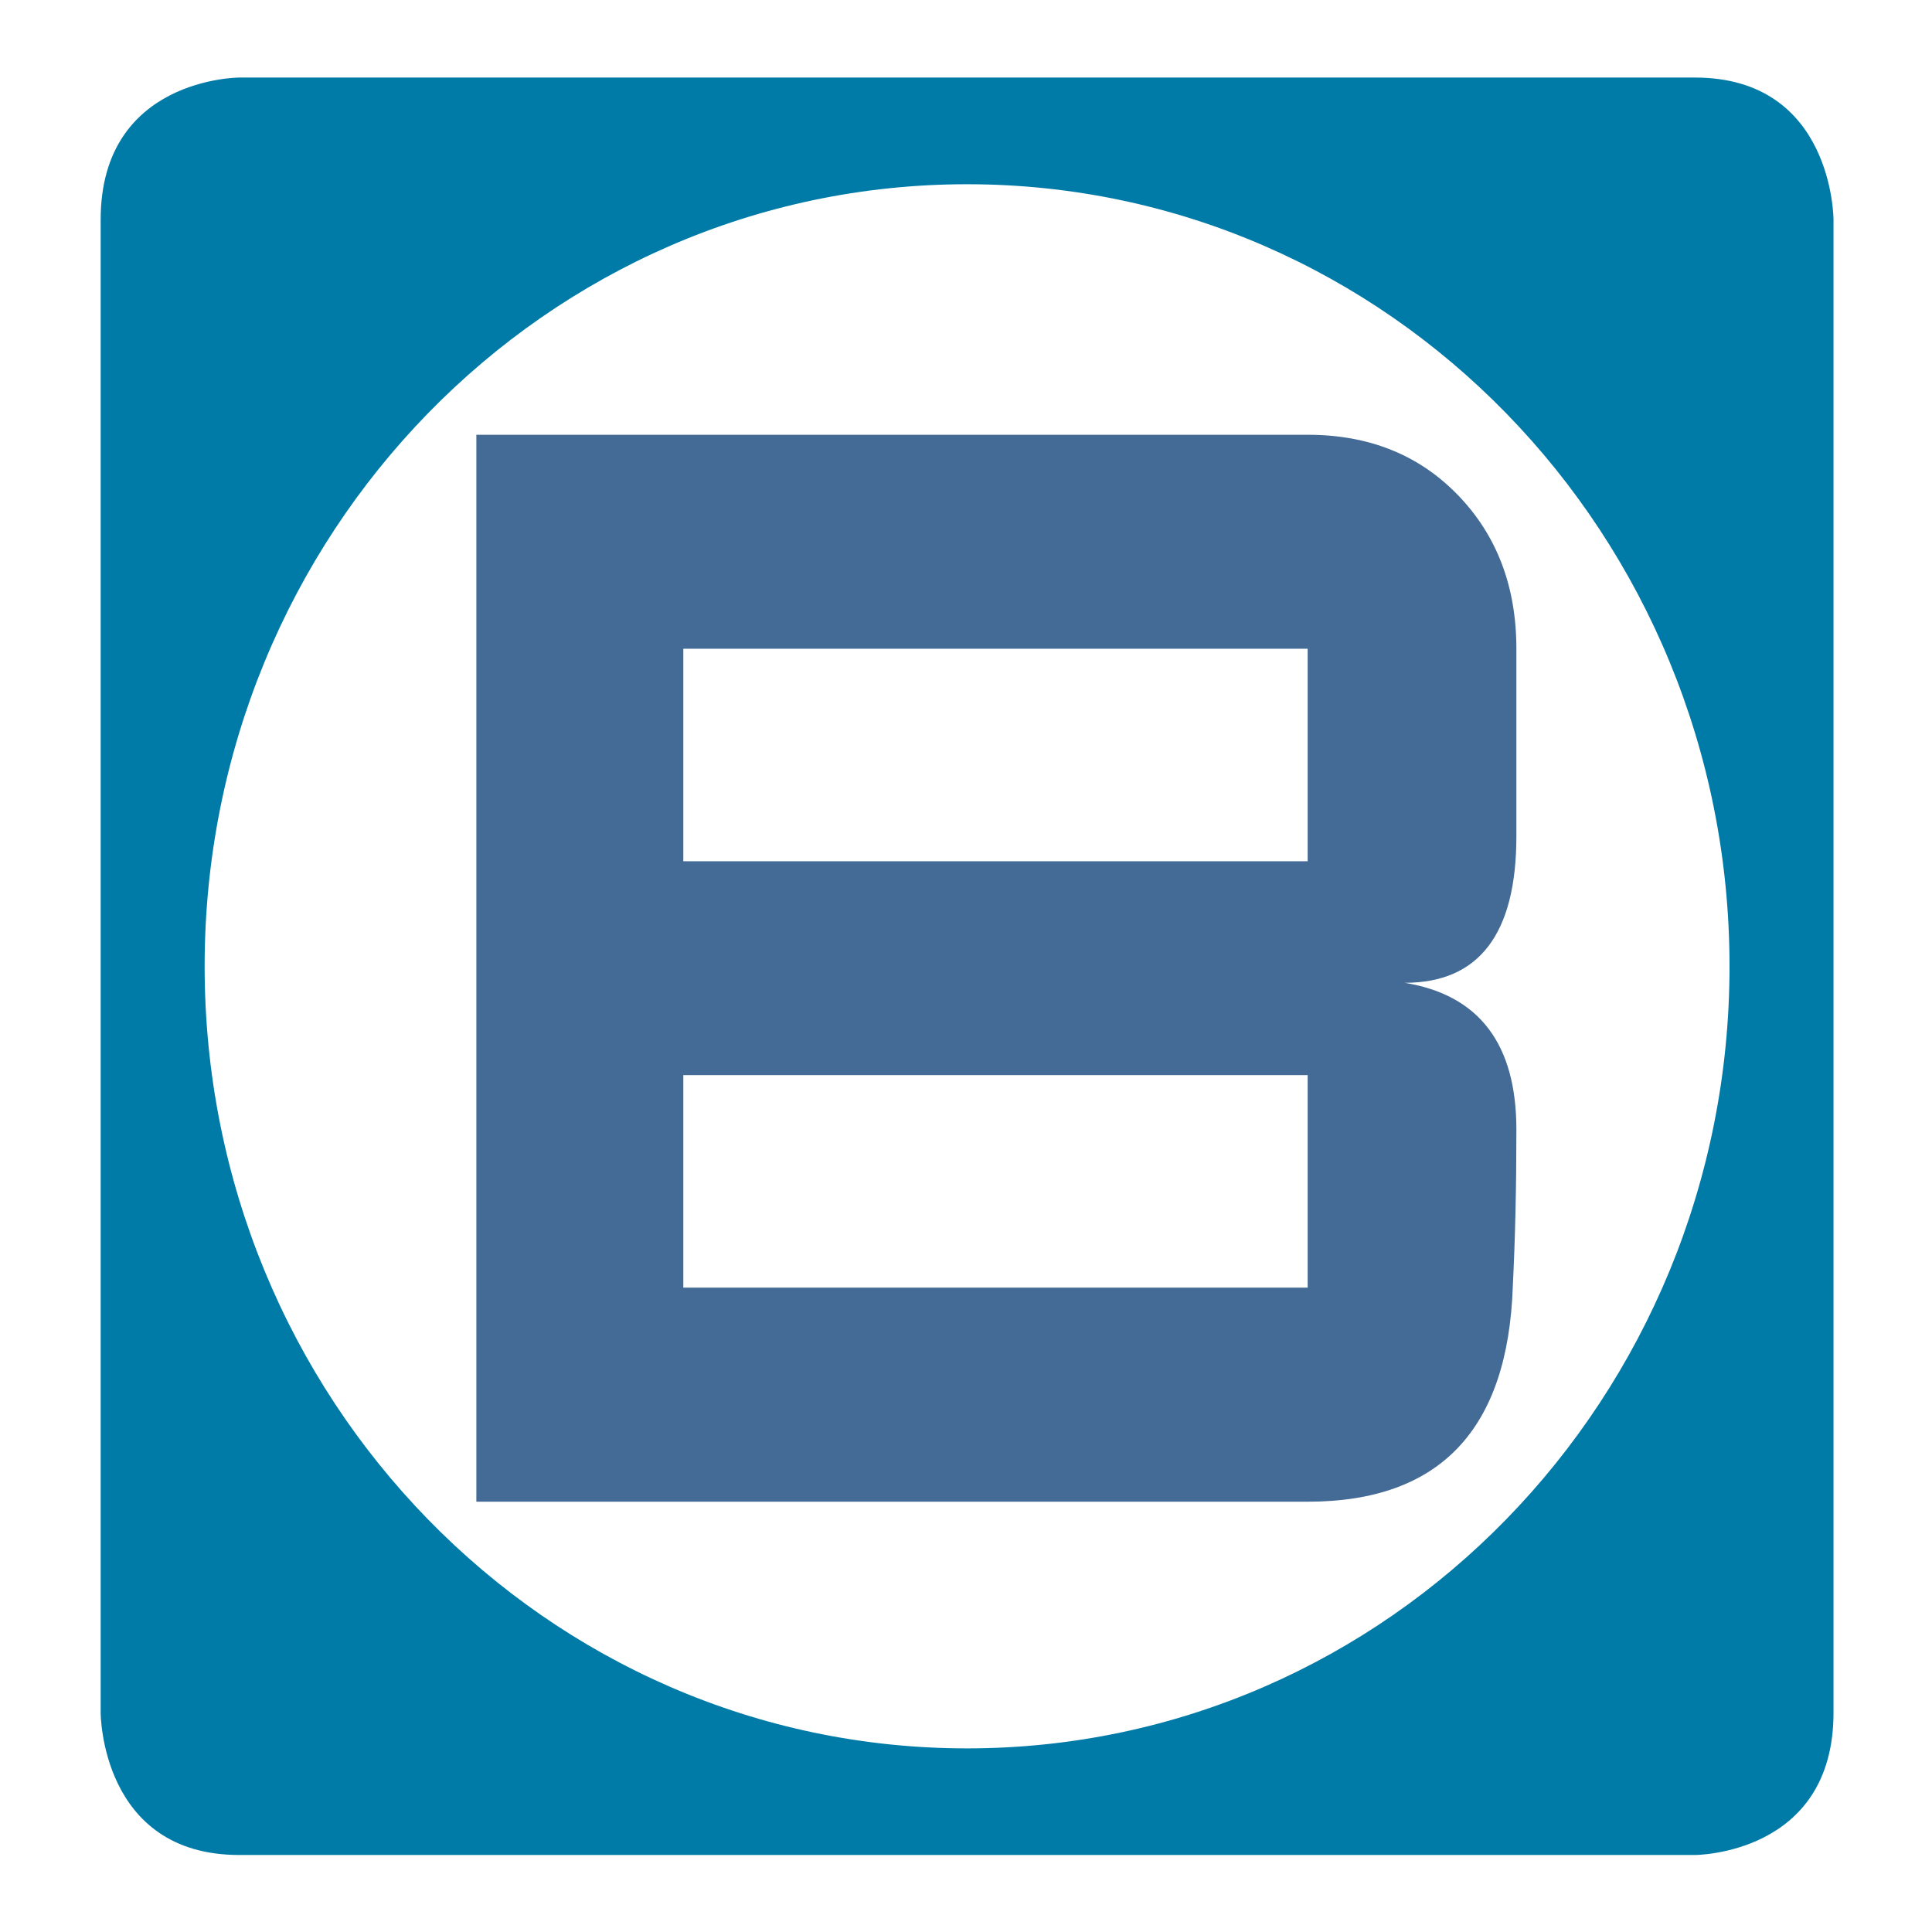
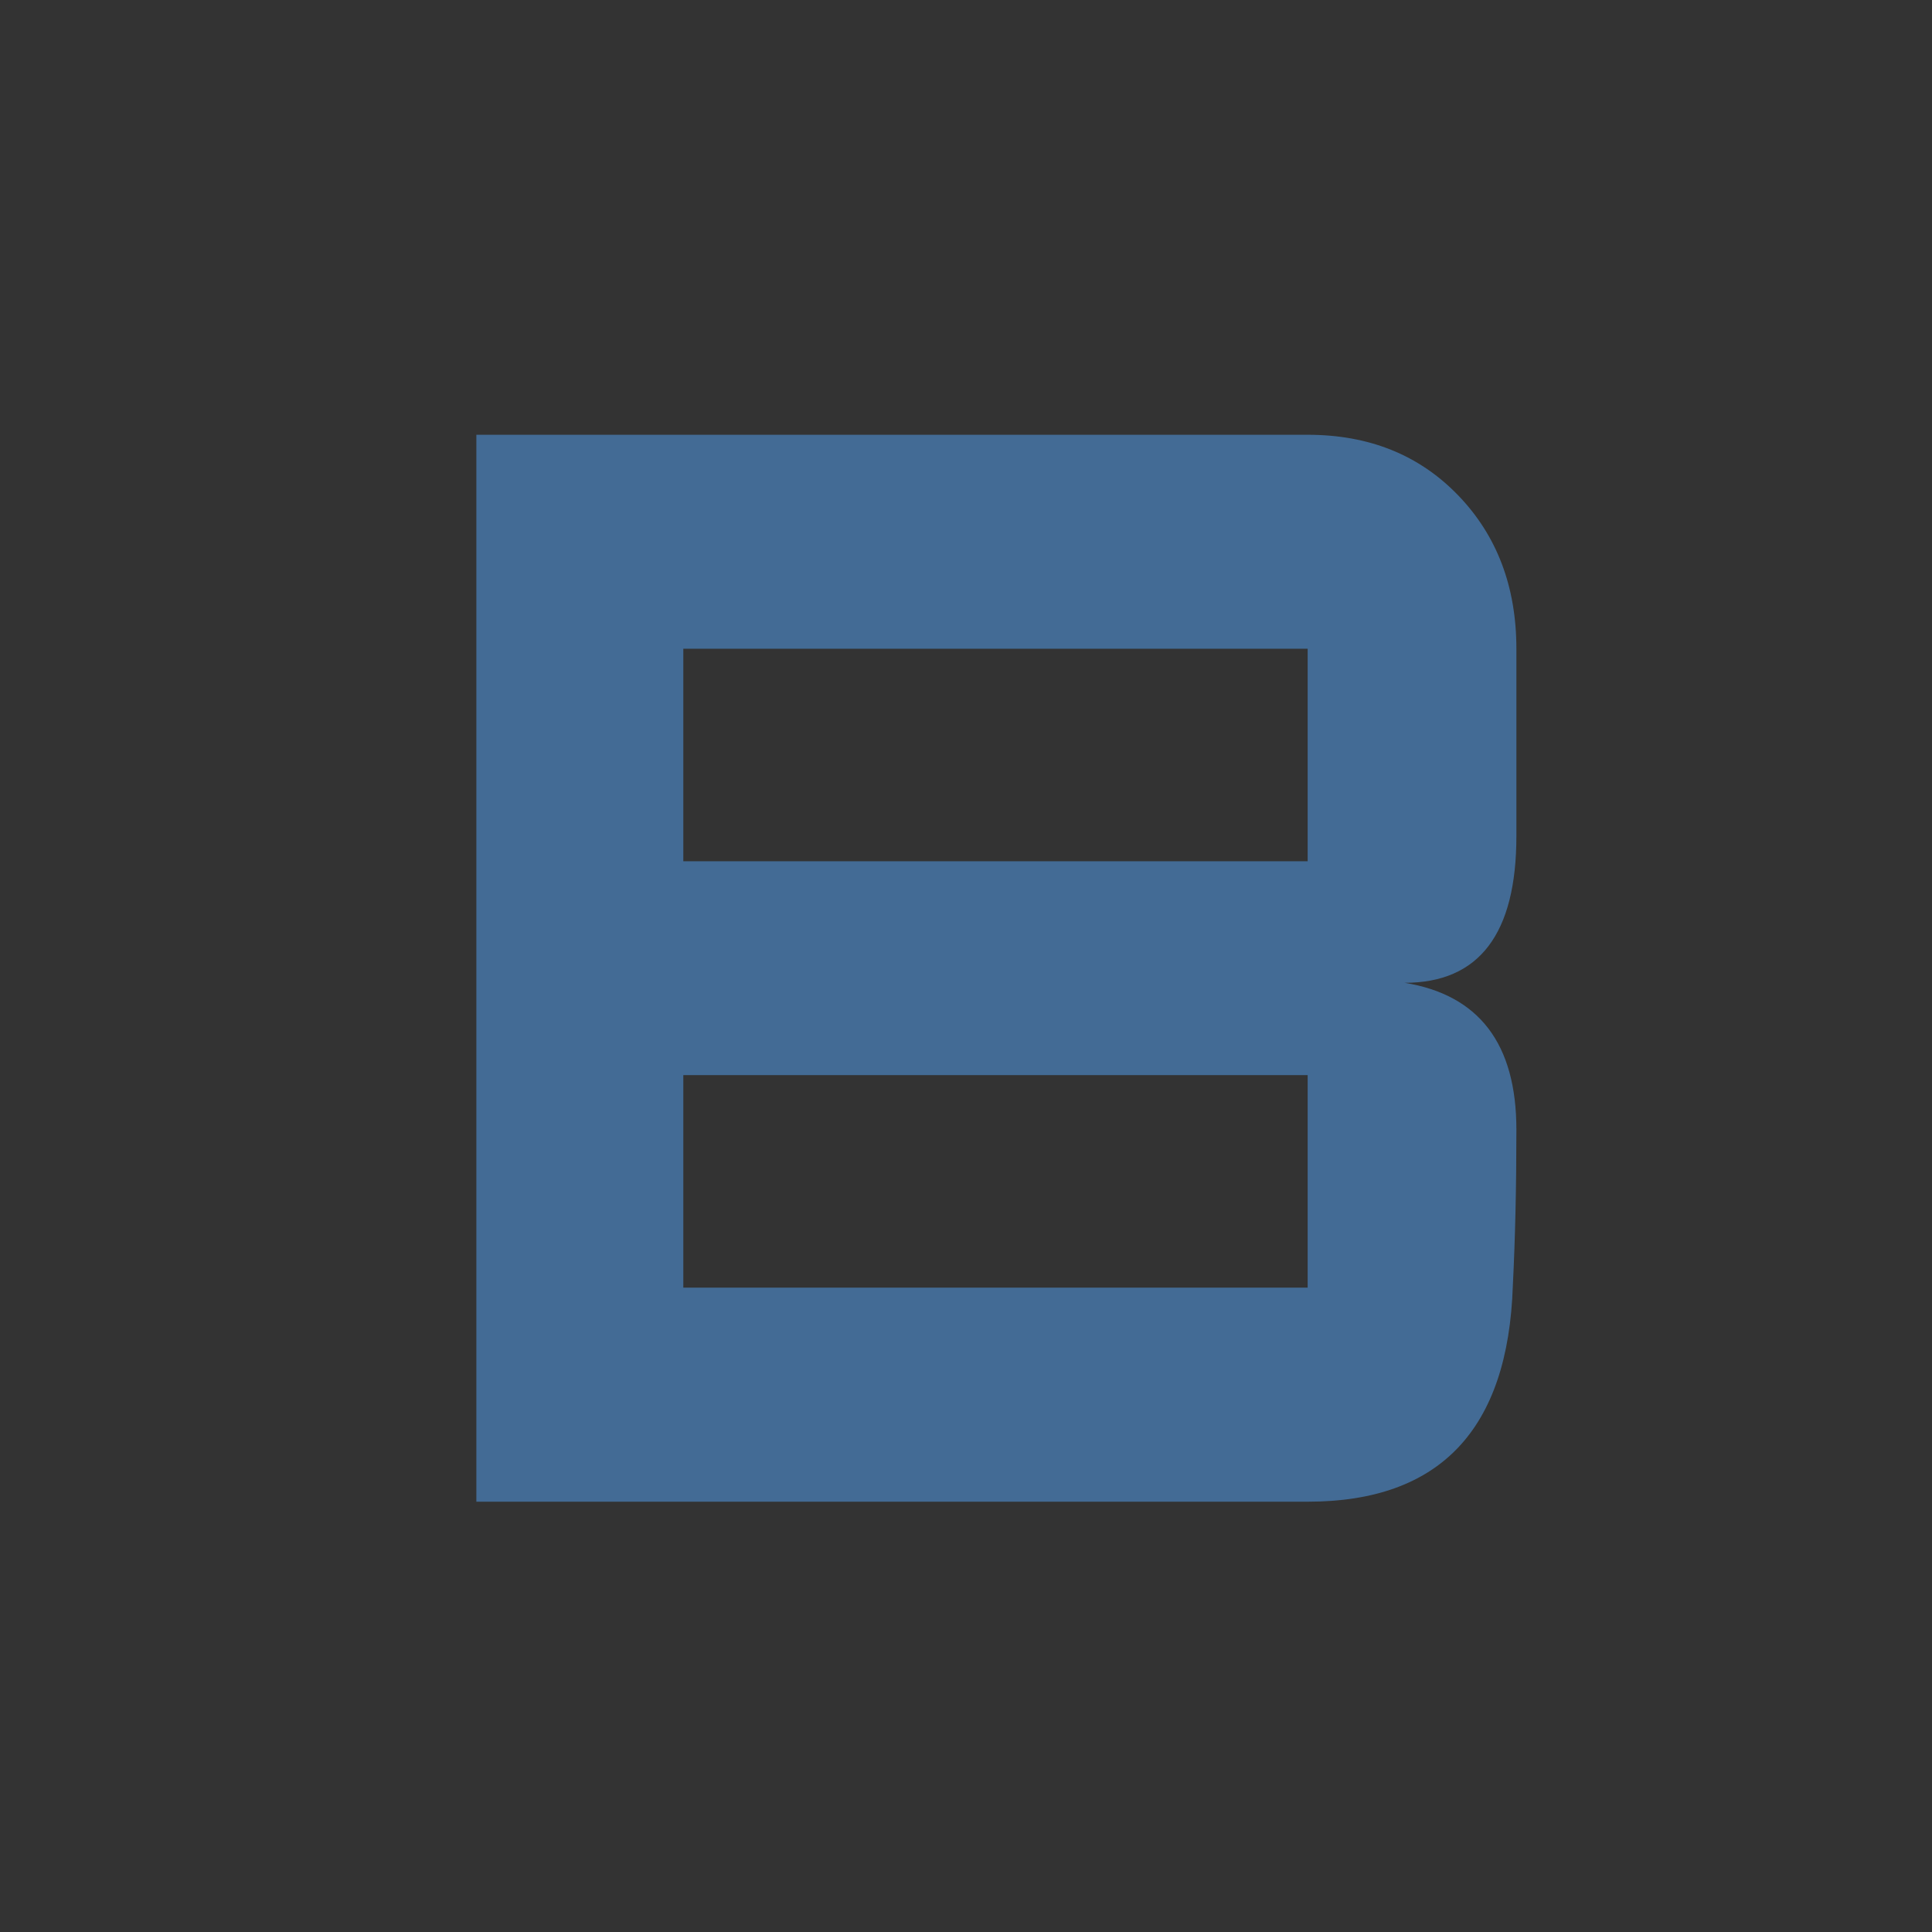
<svg xmlns="http://www.w3.org/2000/svg" id="Ebene_1" data-name="Ebene 1" viewBox="0 0 500 500">
  <rect x="0" y="0" width="500" height="500" fill="#333333" stroke="none" />
  <defs>
    <style>.cls-1{fill:none;}.cls-2{fill:#fff;stroke:#181716;stroke-miterlimit:10;}.cls-3{clip-path:url(#clip-path);}.cls-4{fill:#007ba7;}.cls-5{fill:#436b95;}</style>
    <clipPath id="clip-path">
      <polygon class="cls-1" points="26.06 480.07 474.51 480.07 474.51 20.07 26.06 20.07 26.06 480.07 26.06 480.07 26.06 480.07" />
    </clipPath>
  </defs>
-   <rect class="cls-2" x="-123.56" y="-79.01" width="714.82" height="619.51" />
  <g class="cls-3">
-     <path class="cls-4" d="M438.64,20.07H61.93s-35.88,0-35.88,36.78V443.27s0,36.8,35.88,36.8H438.64s35.87,0,35.87-36.8V56.85s0-36.78-35.87-36.78ZM250.28,452.48c-109,0-197.32-90.63-197.32-202.4s88.35-202.4,197.32-202.4S447.6,138.29,447.6,250.08s-88.34,202.4-197.32,202.4Z" />
-   </g>
+     </g>
  <path class="cls-5" d="M392.44,216.3V167.91q0-24.14-15.12-39.77t-38.9-15.62H123.28V388.64H338.42q51.27,0,53.1-55.88.92-18.3.92-40.41,0-33.3-28.93-38,28.94,0,28.93-38Zm-54,116.94H176.84v-55H338.42v55Zm0-110.35H176.84v-55H338.42v55Z" />
</svg>